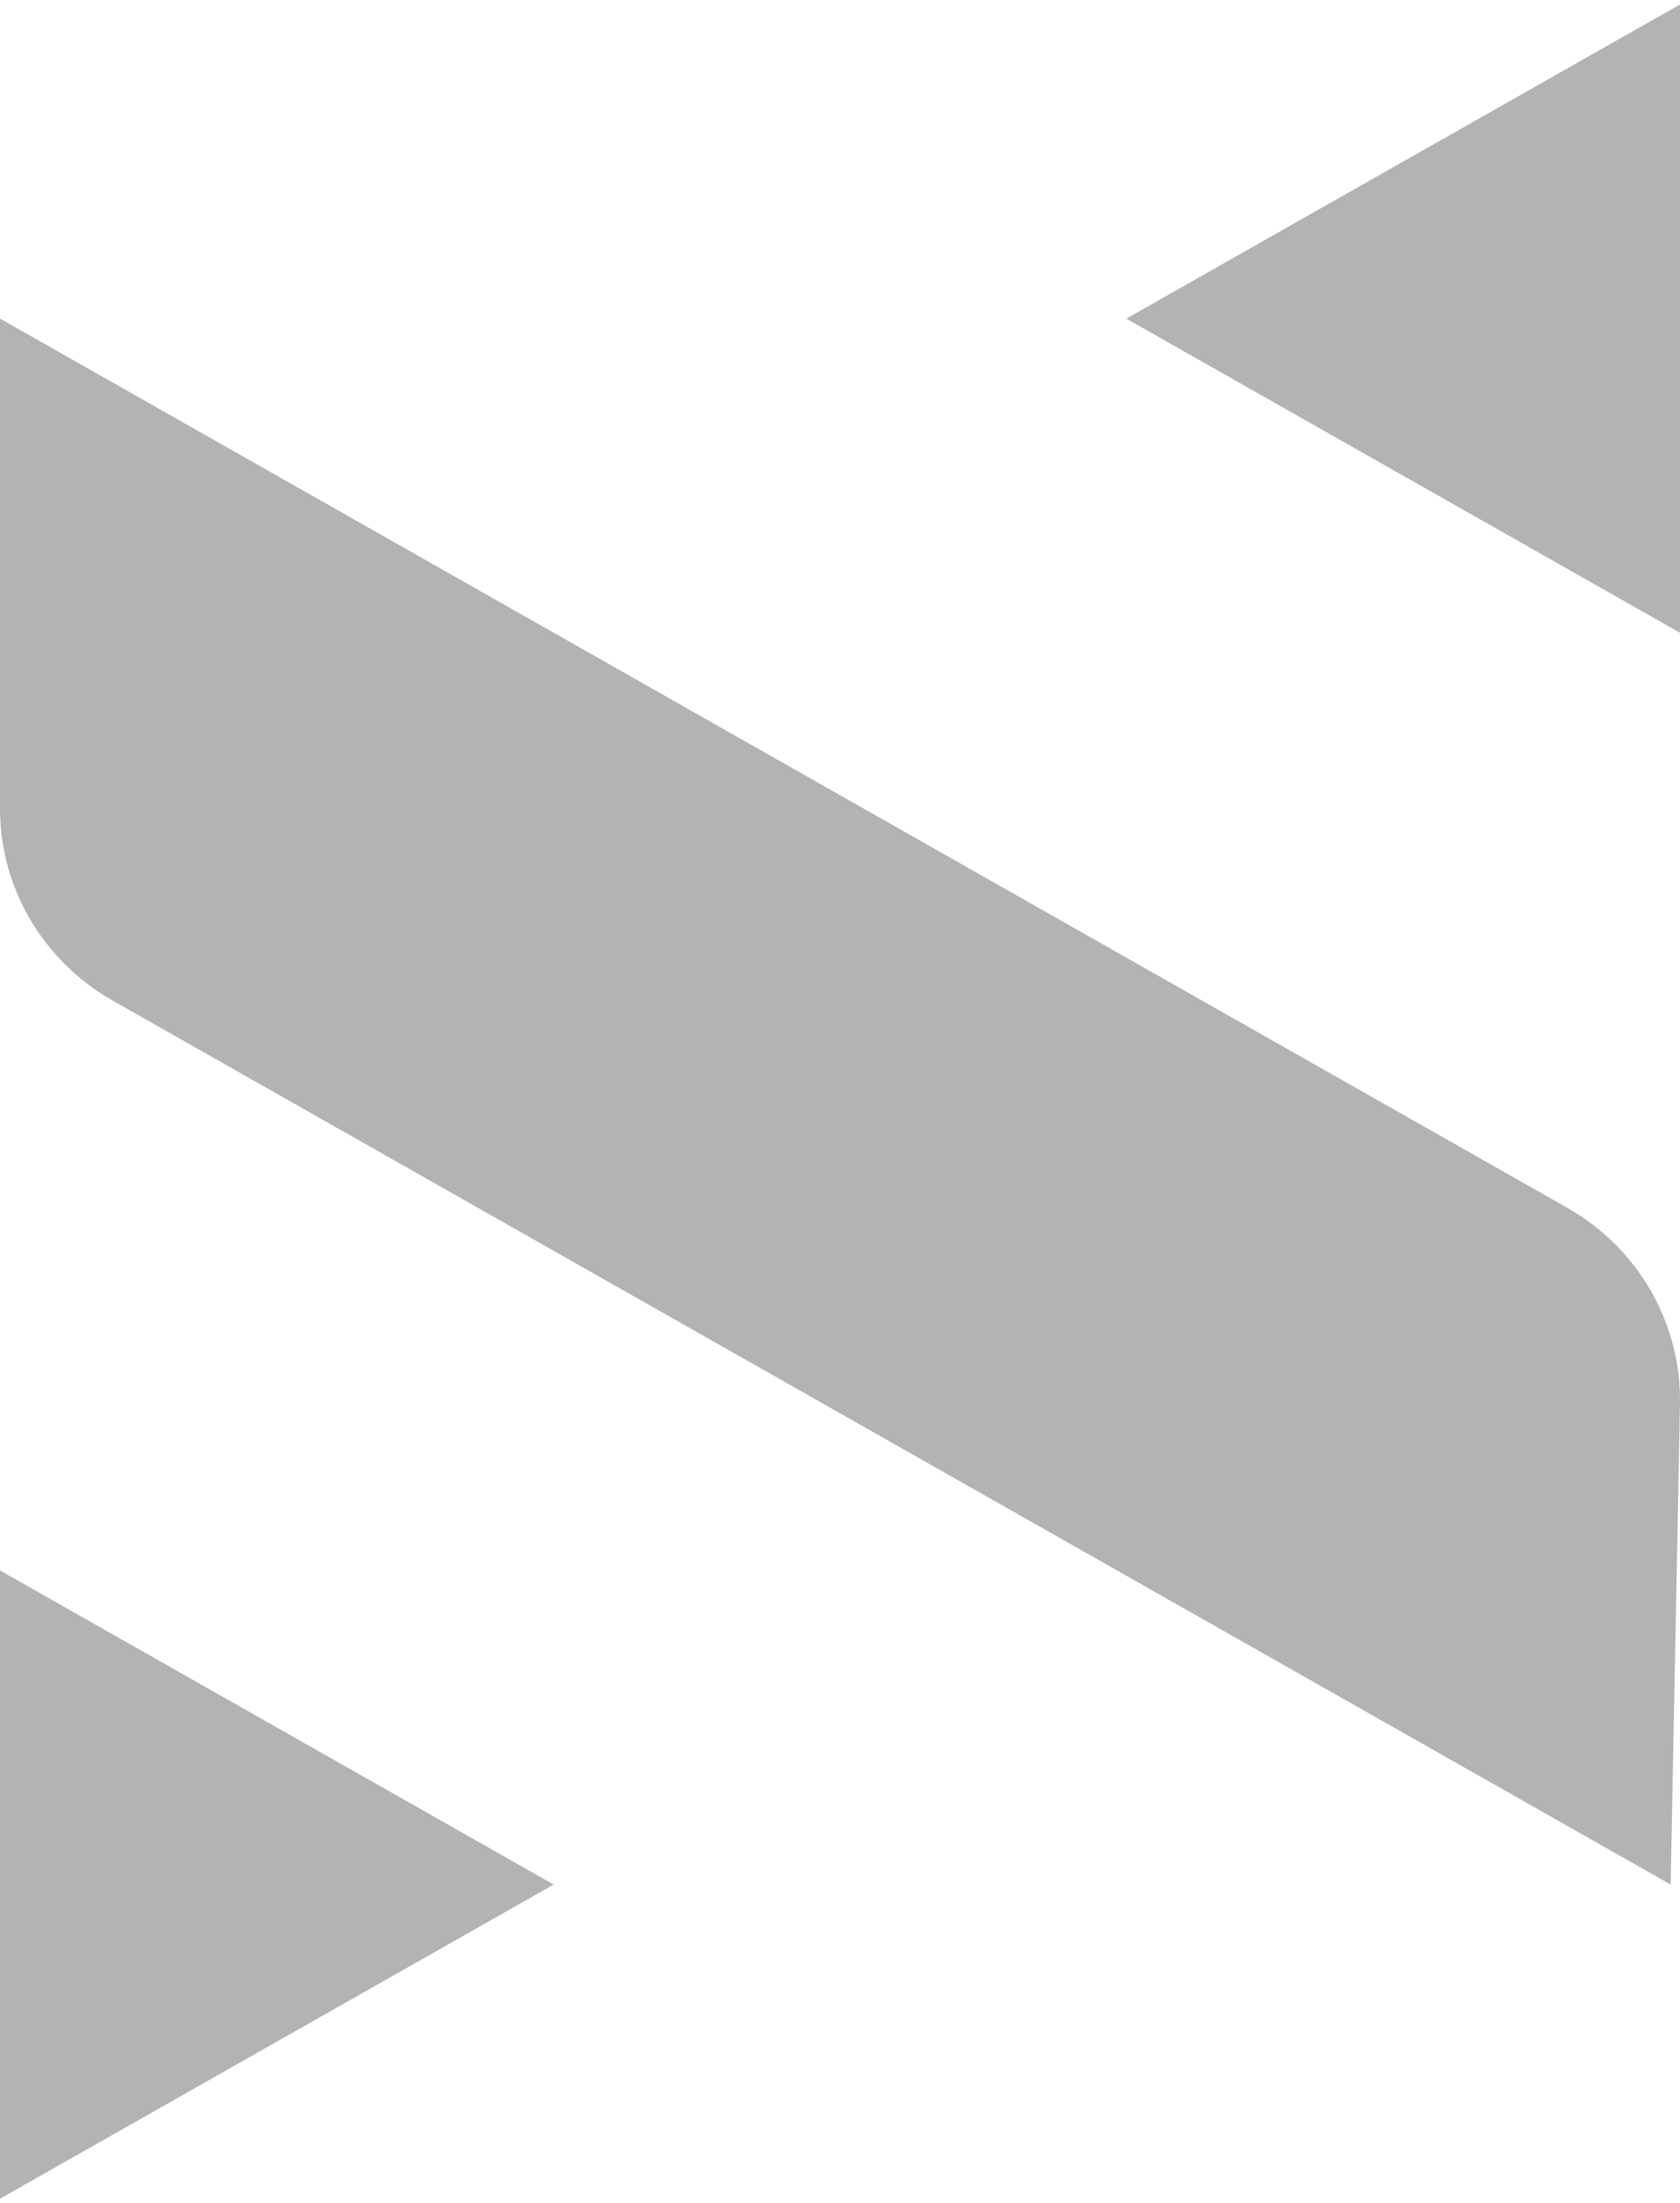
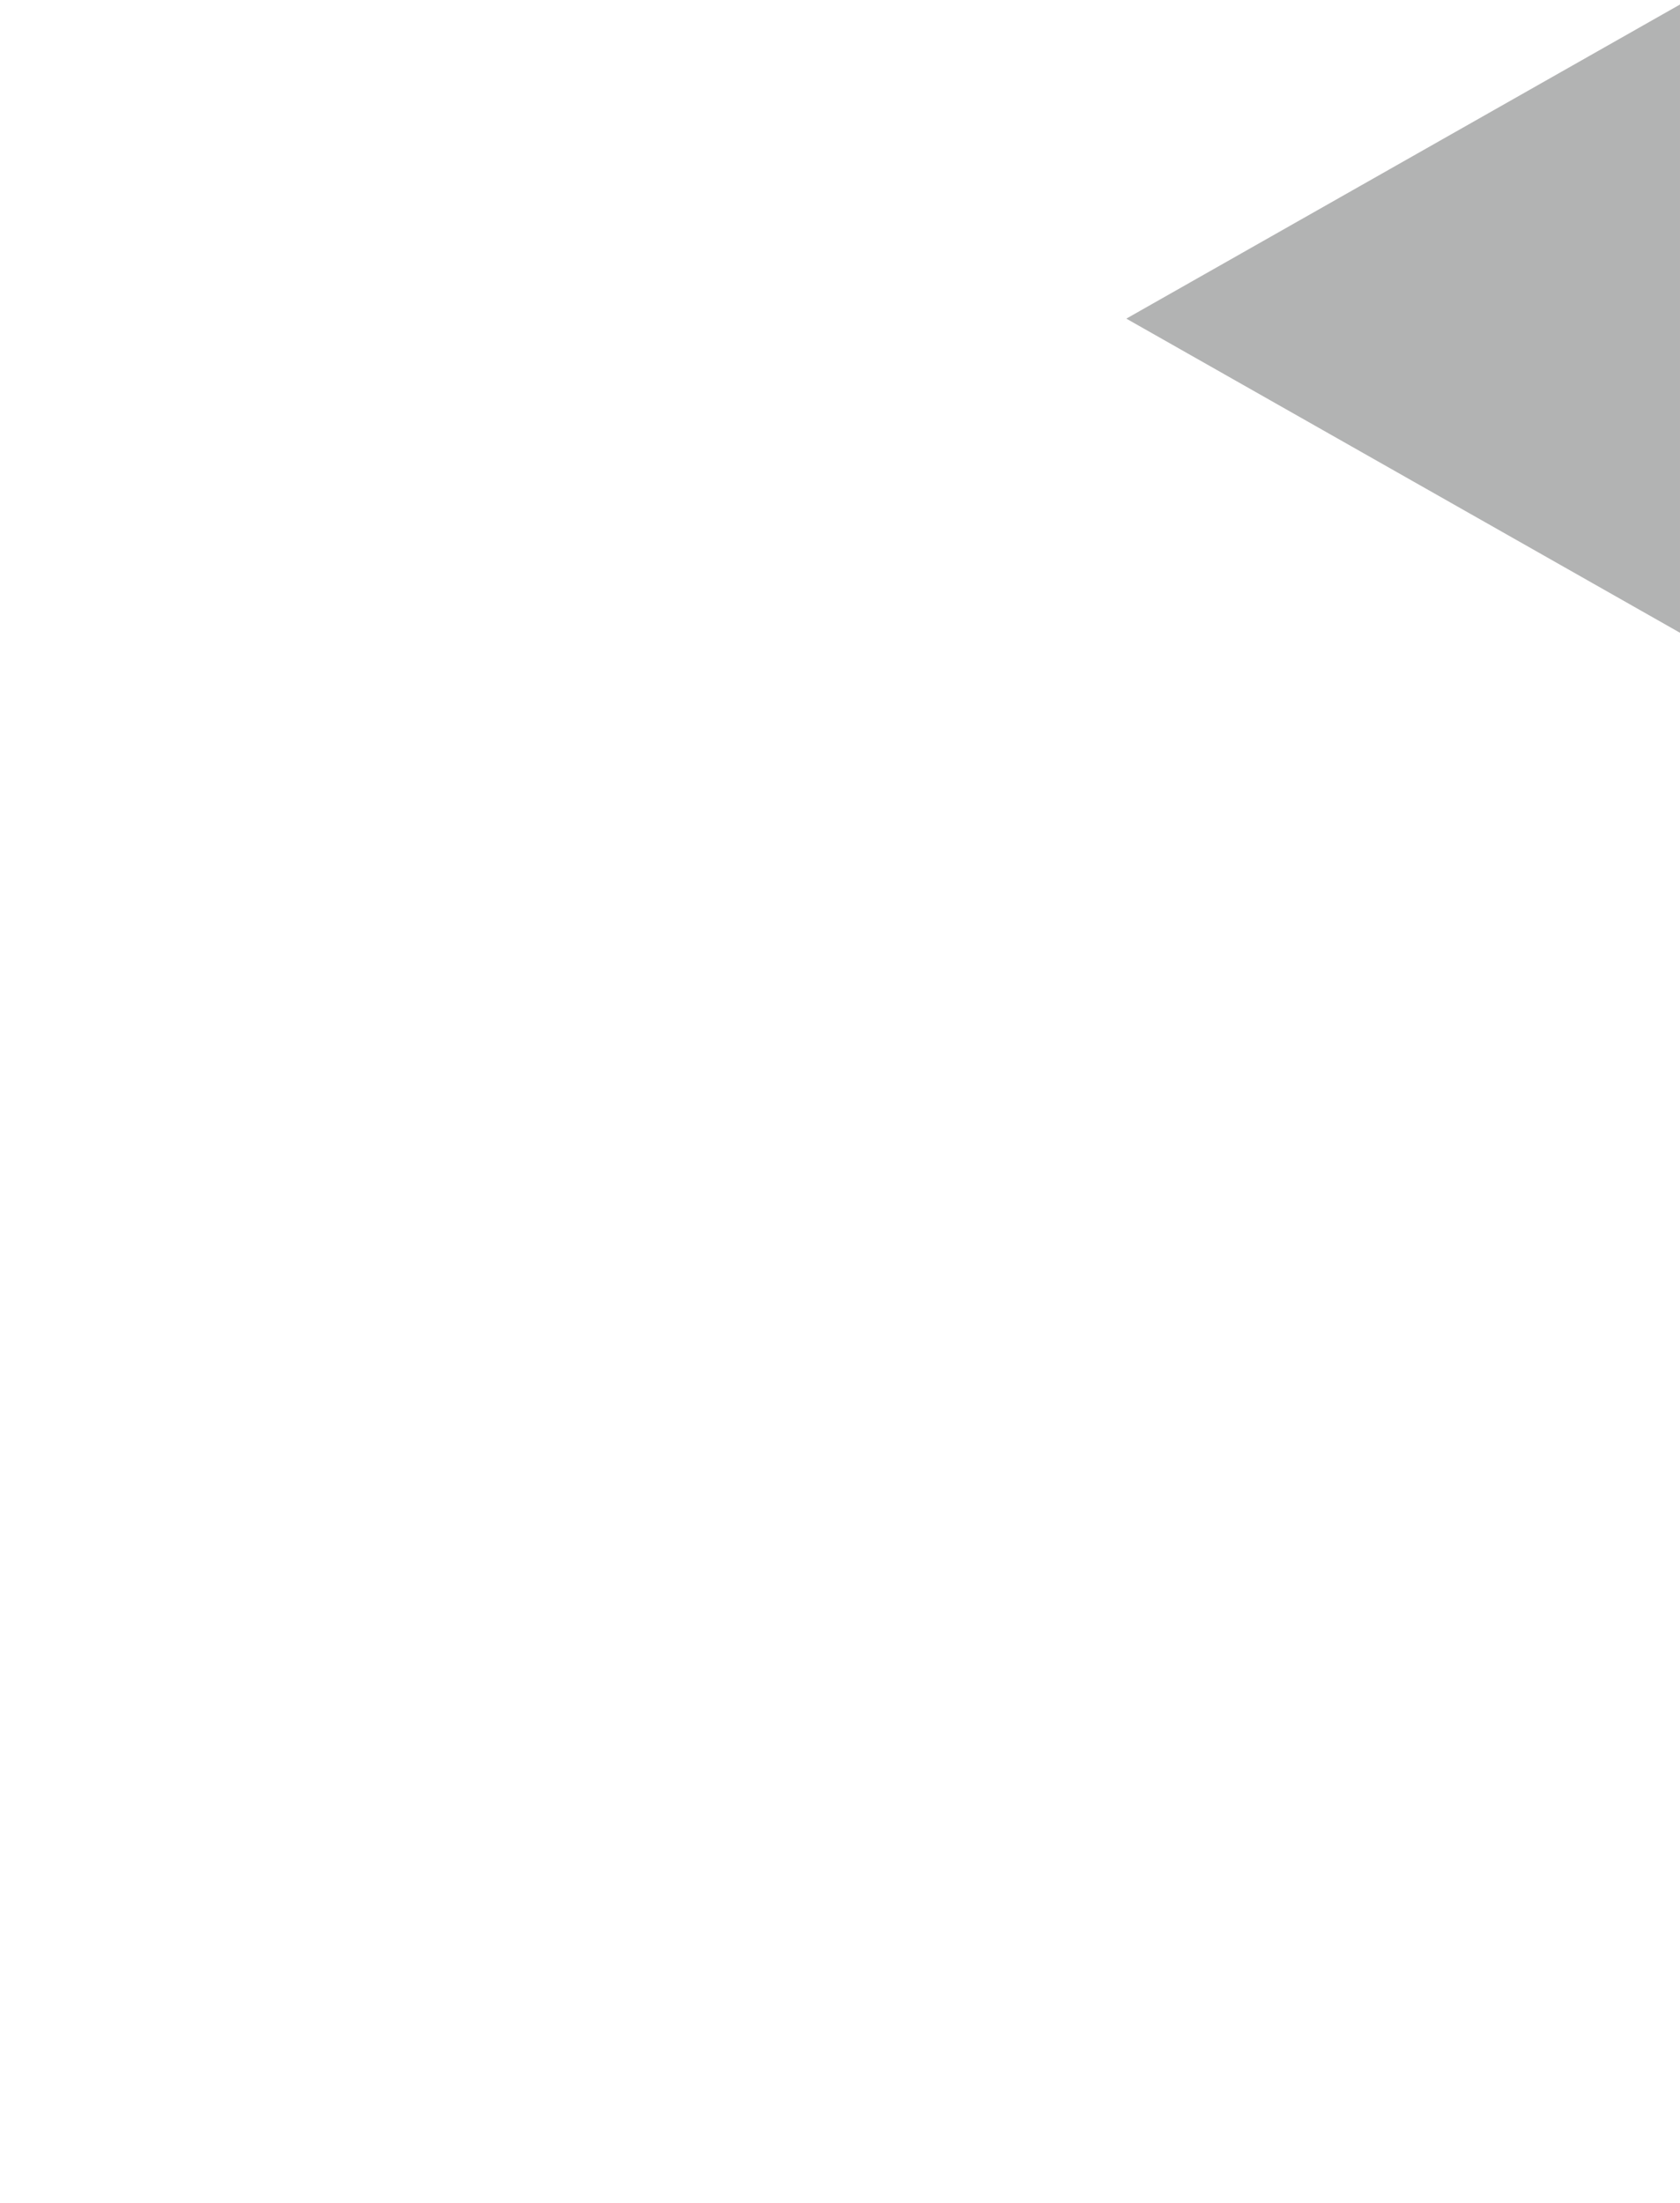
<svg xmlns="http://www.w3.org/2000/svg" width="238" height="312" viewBox="0 0 238 312" fill="none">
  <g opacity="0.4">
-     <path d="M237.999 0.639V89.608L159.562 45.122L237.999 0.639Z" fill="#3F4040" />
-     <path d="M0 311.361L78.437 266.875L0 222.392V311.361Z" fill="#3F4040" />
-     <path d="M236.676 266.874L15.988 141.71C6.095 136.1 0 125.73 0 114.509V45.114L222.012 171.029C232.092 176.747 238.214 187.396 237.994 198.828L236.676 266.874Z" fill="#3F4040" />
+     <path d="M237.999 0.639V89.608L159.562 45.122L237.999 0.639" fill="#3F4040" />
  </g>
</svg>